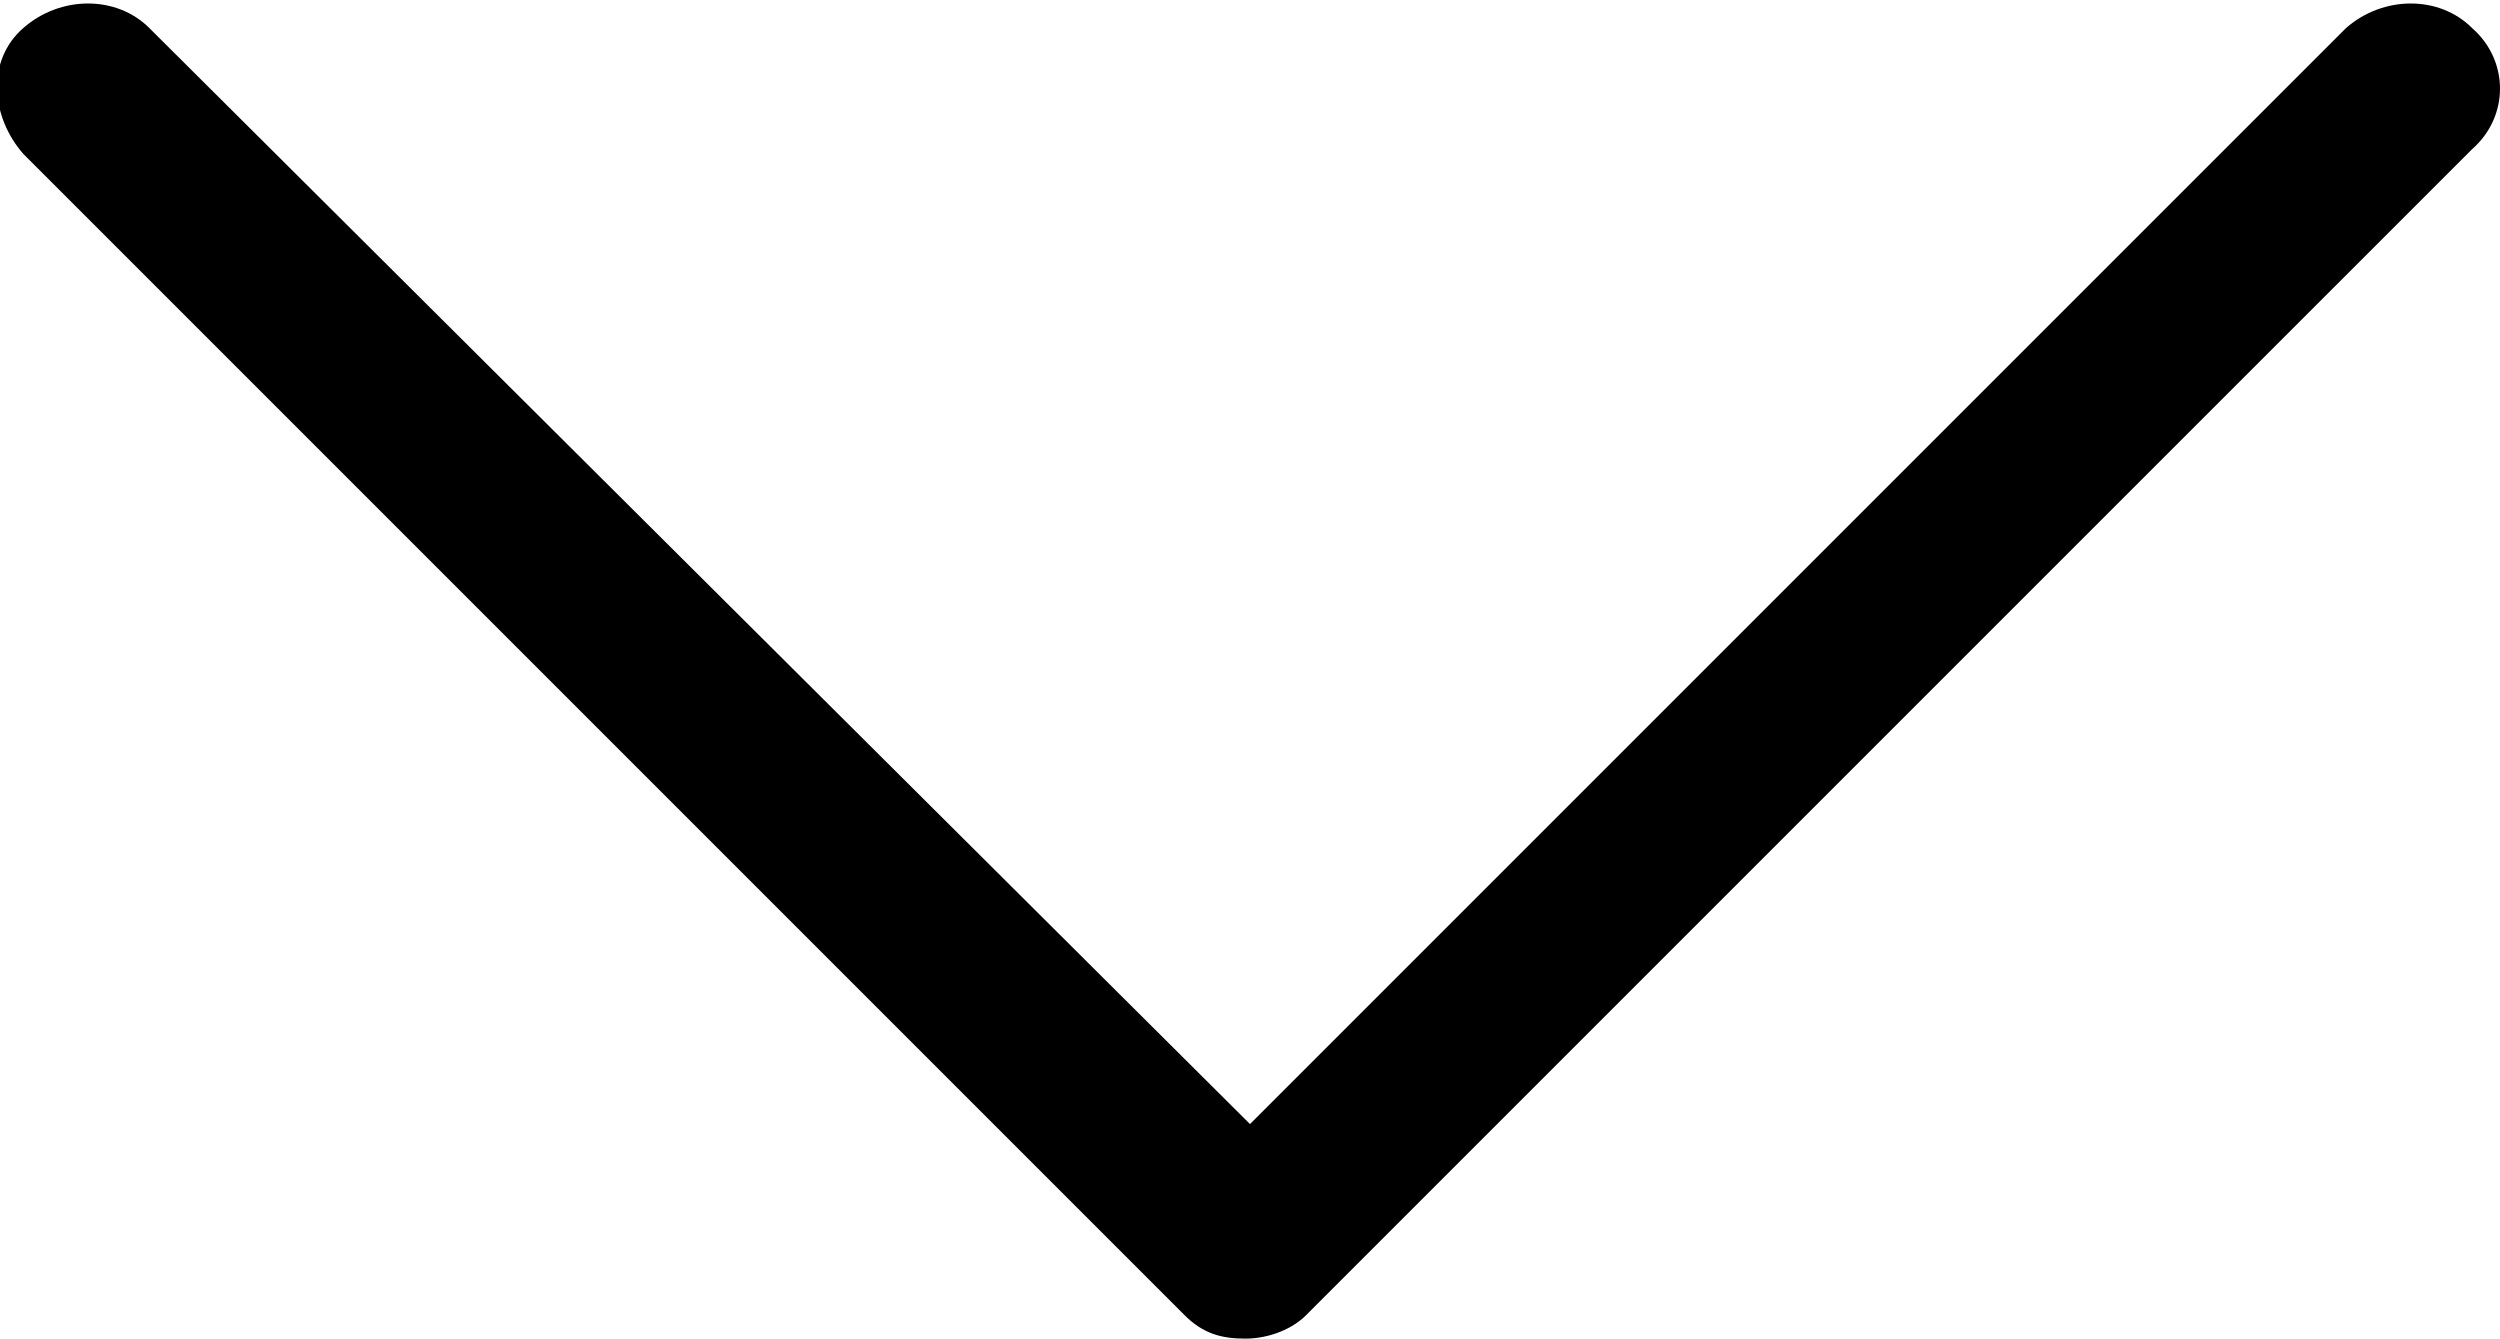
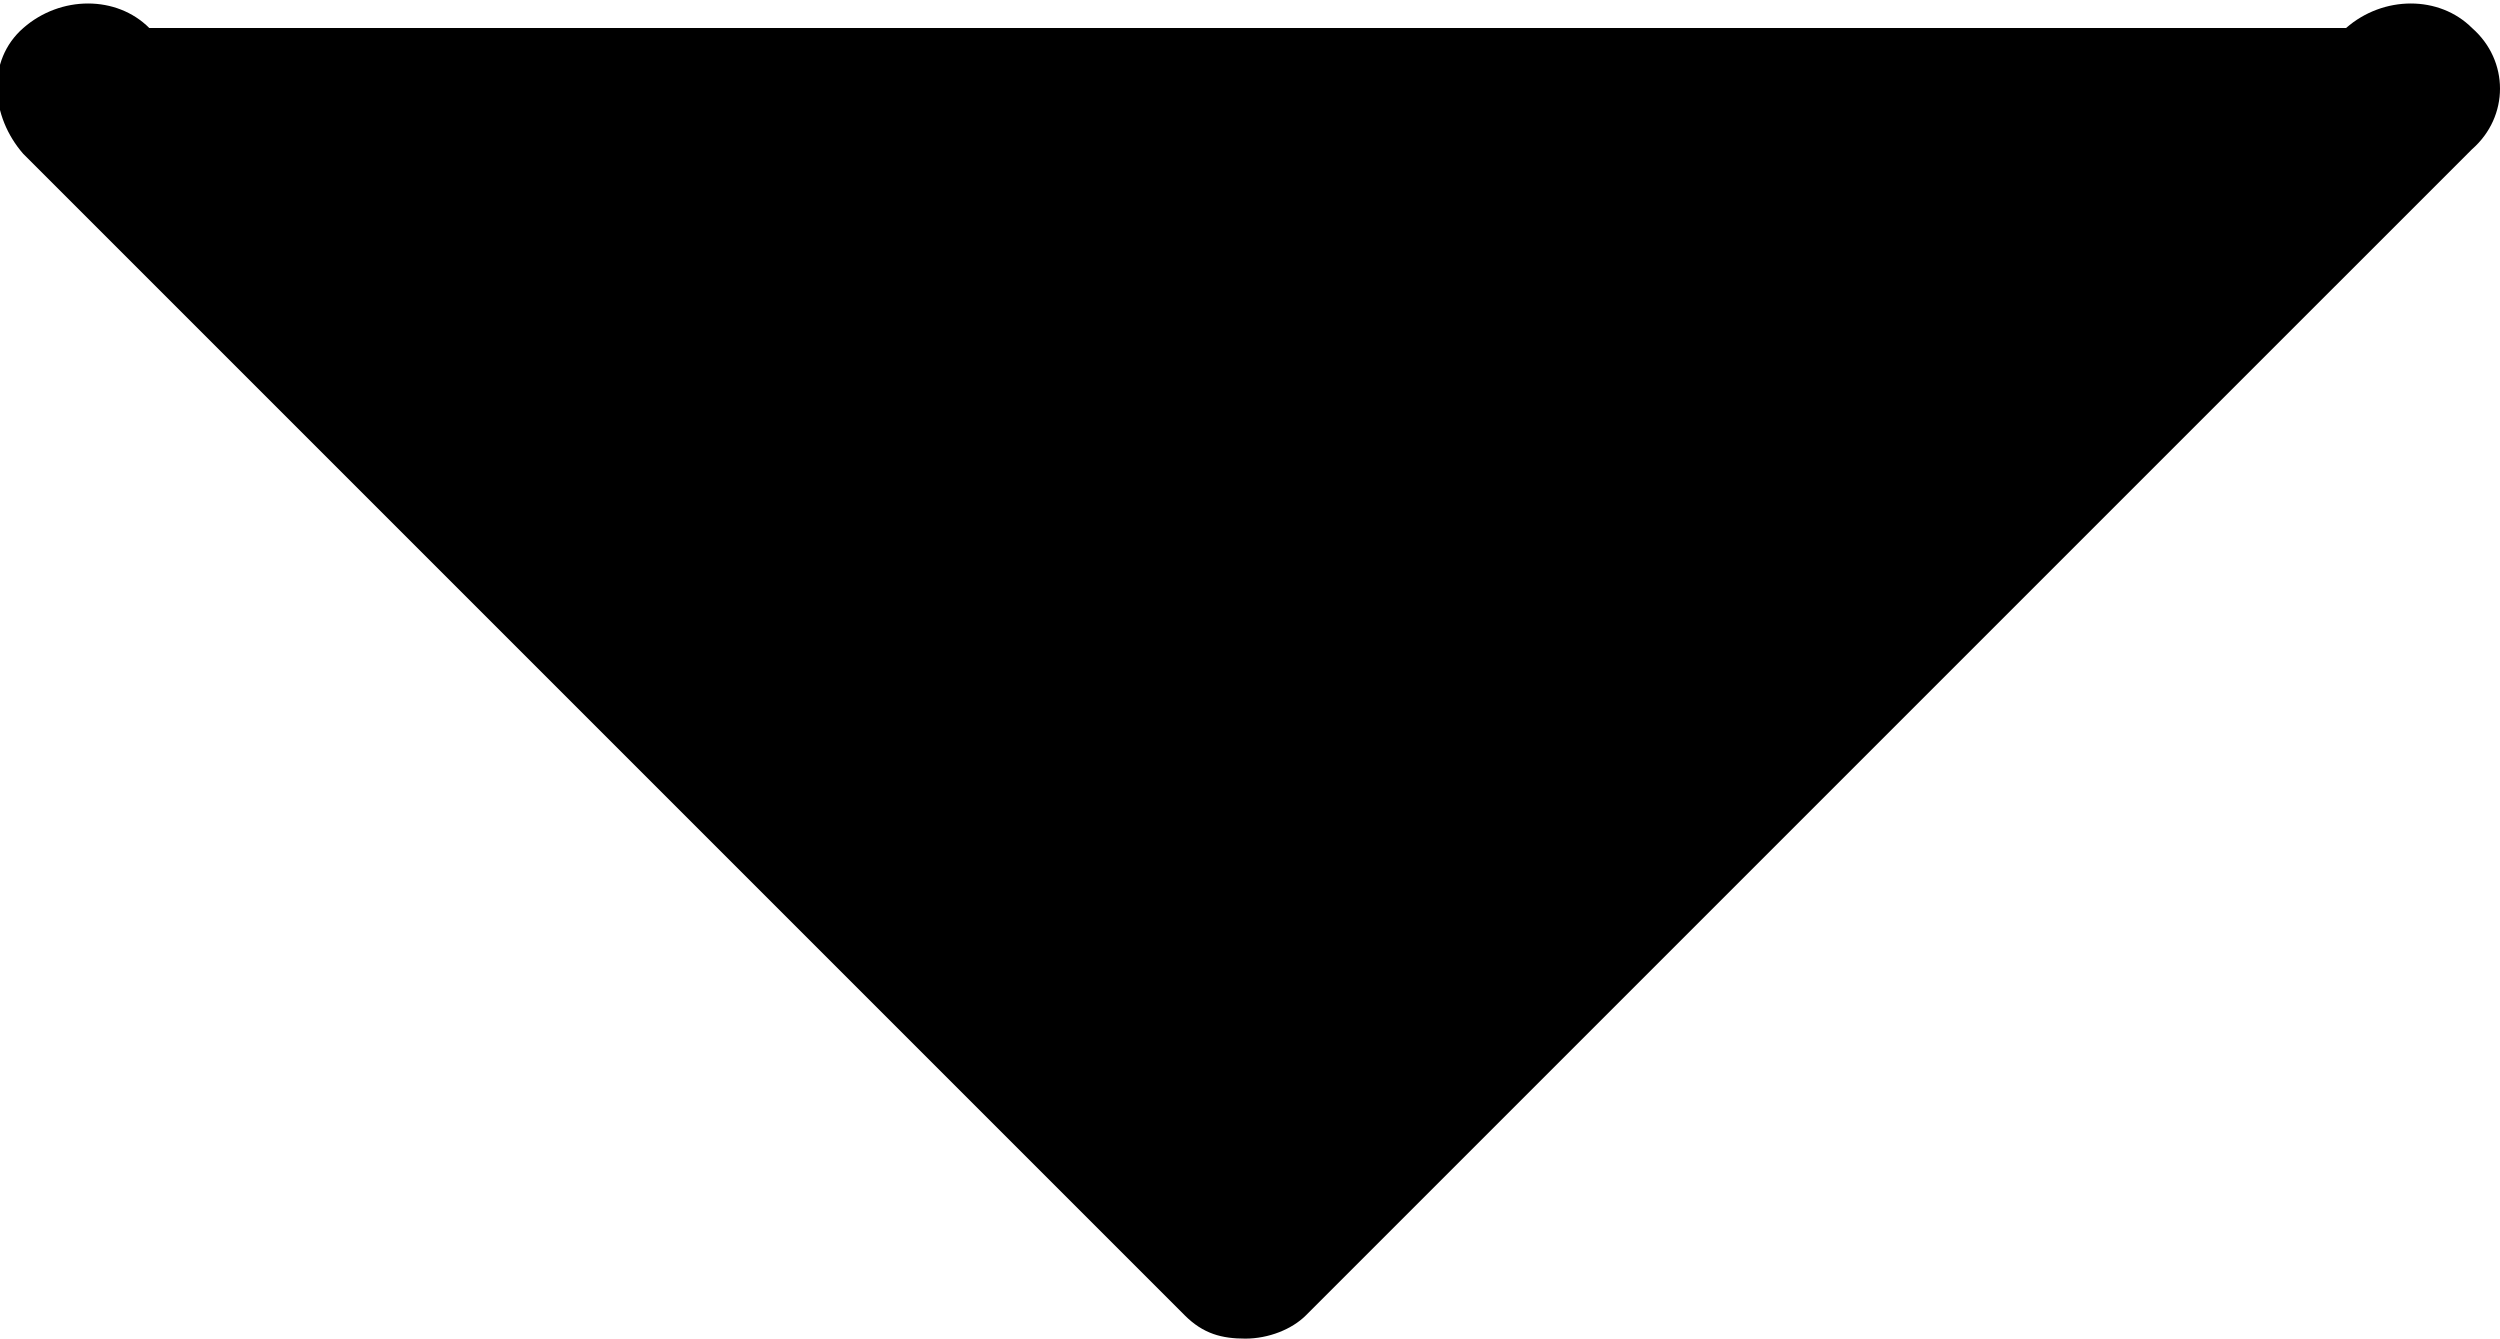
<svg xmlns="http://www.w3.org/2000/svg" version="1.1" id="Calque_1" x="0px" y="0px" viewBox="0 0 53.6 28.7" style="enable-background:new 0 0 53.6 28.7;" xml:space="preserve">
  <desc>Created with Sketch.</desc>
  <g>
-     <path d="M53,0.6c-0.7-0.7-1.9-0.7-2.7,0L26.8,24.1L3.2,0.6c-0.7-0.7-1.9-0.7-2.7,0s-0.7,1.9,0,2.7l24.9,24.9   c0.4,0.4,0.8,0.5,1.3,0.5c0.5,0,1-0.2,1.3-0.5L53,3.2C53.8,2.5,53.8,1.3,53,0.6z" />
+     <path d="M53,0.6c-0.7-0.7-1.9-0.7-2.7,0L3.2,0.6c-0.7-0.7-1.9-0.7-2.7,0s-0.7,1.9,0,2.7l24.9,24.9   c0.4,0.4,0.8,0.5,1.3,0.5c0.5,0,1-0.2,1.3-0.5L53,3.2C53.8,2.5,53.8,1.3,53,0.6z" />
  </g>
</svg>